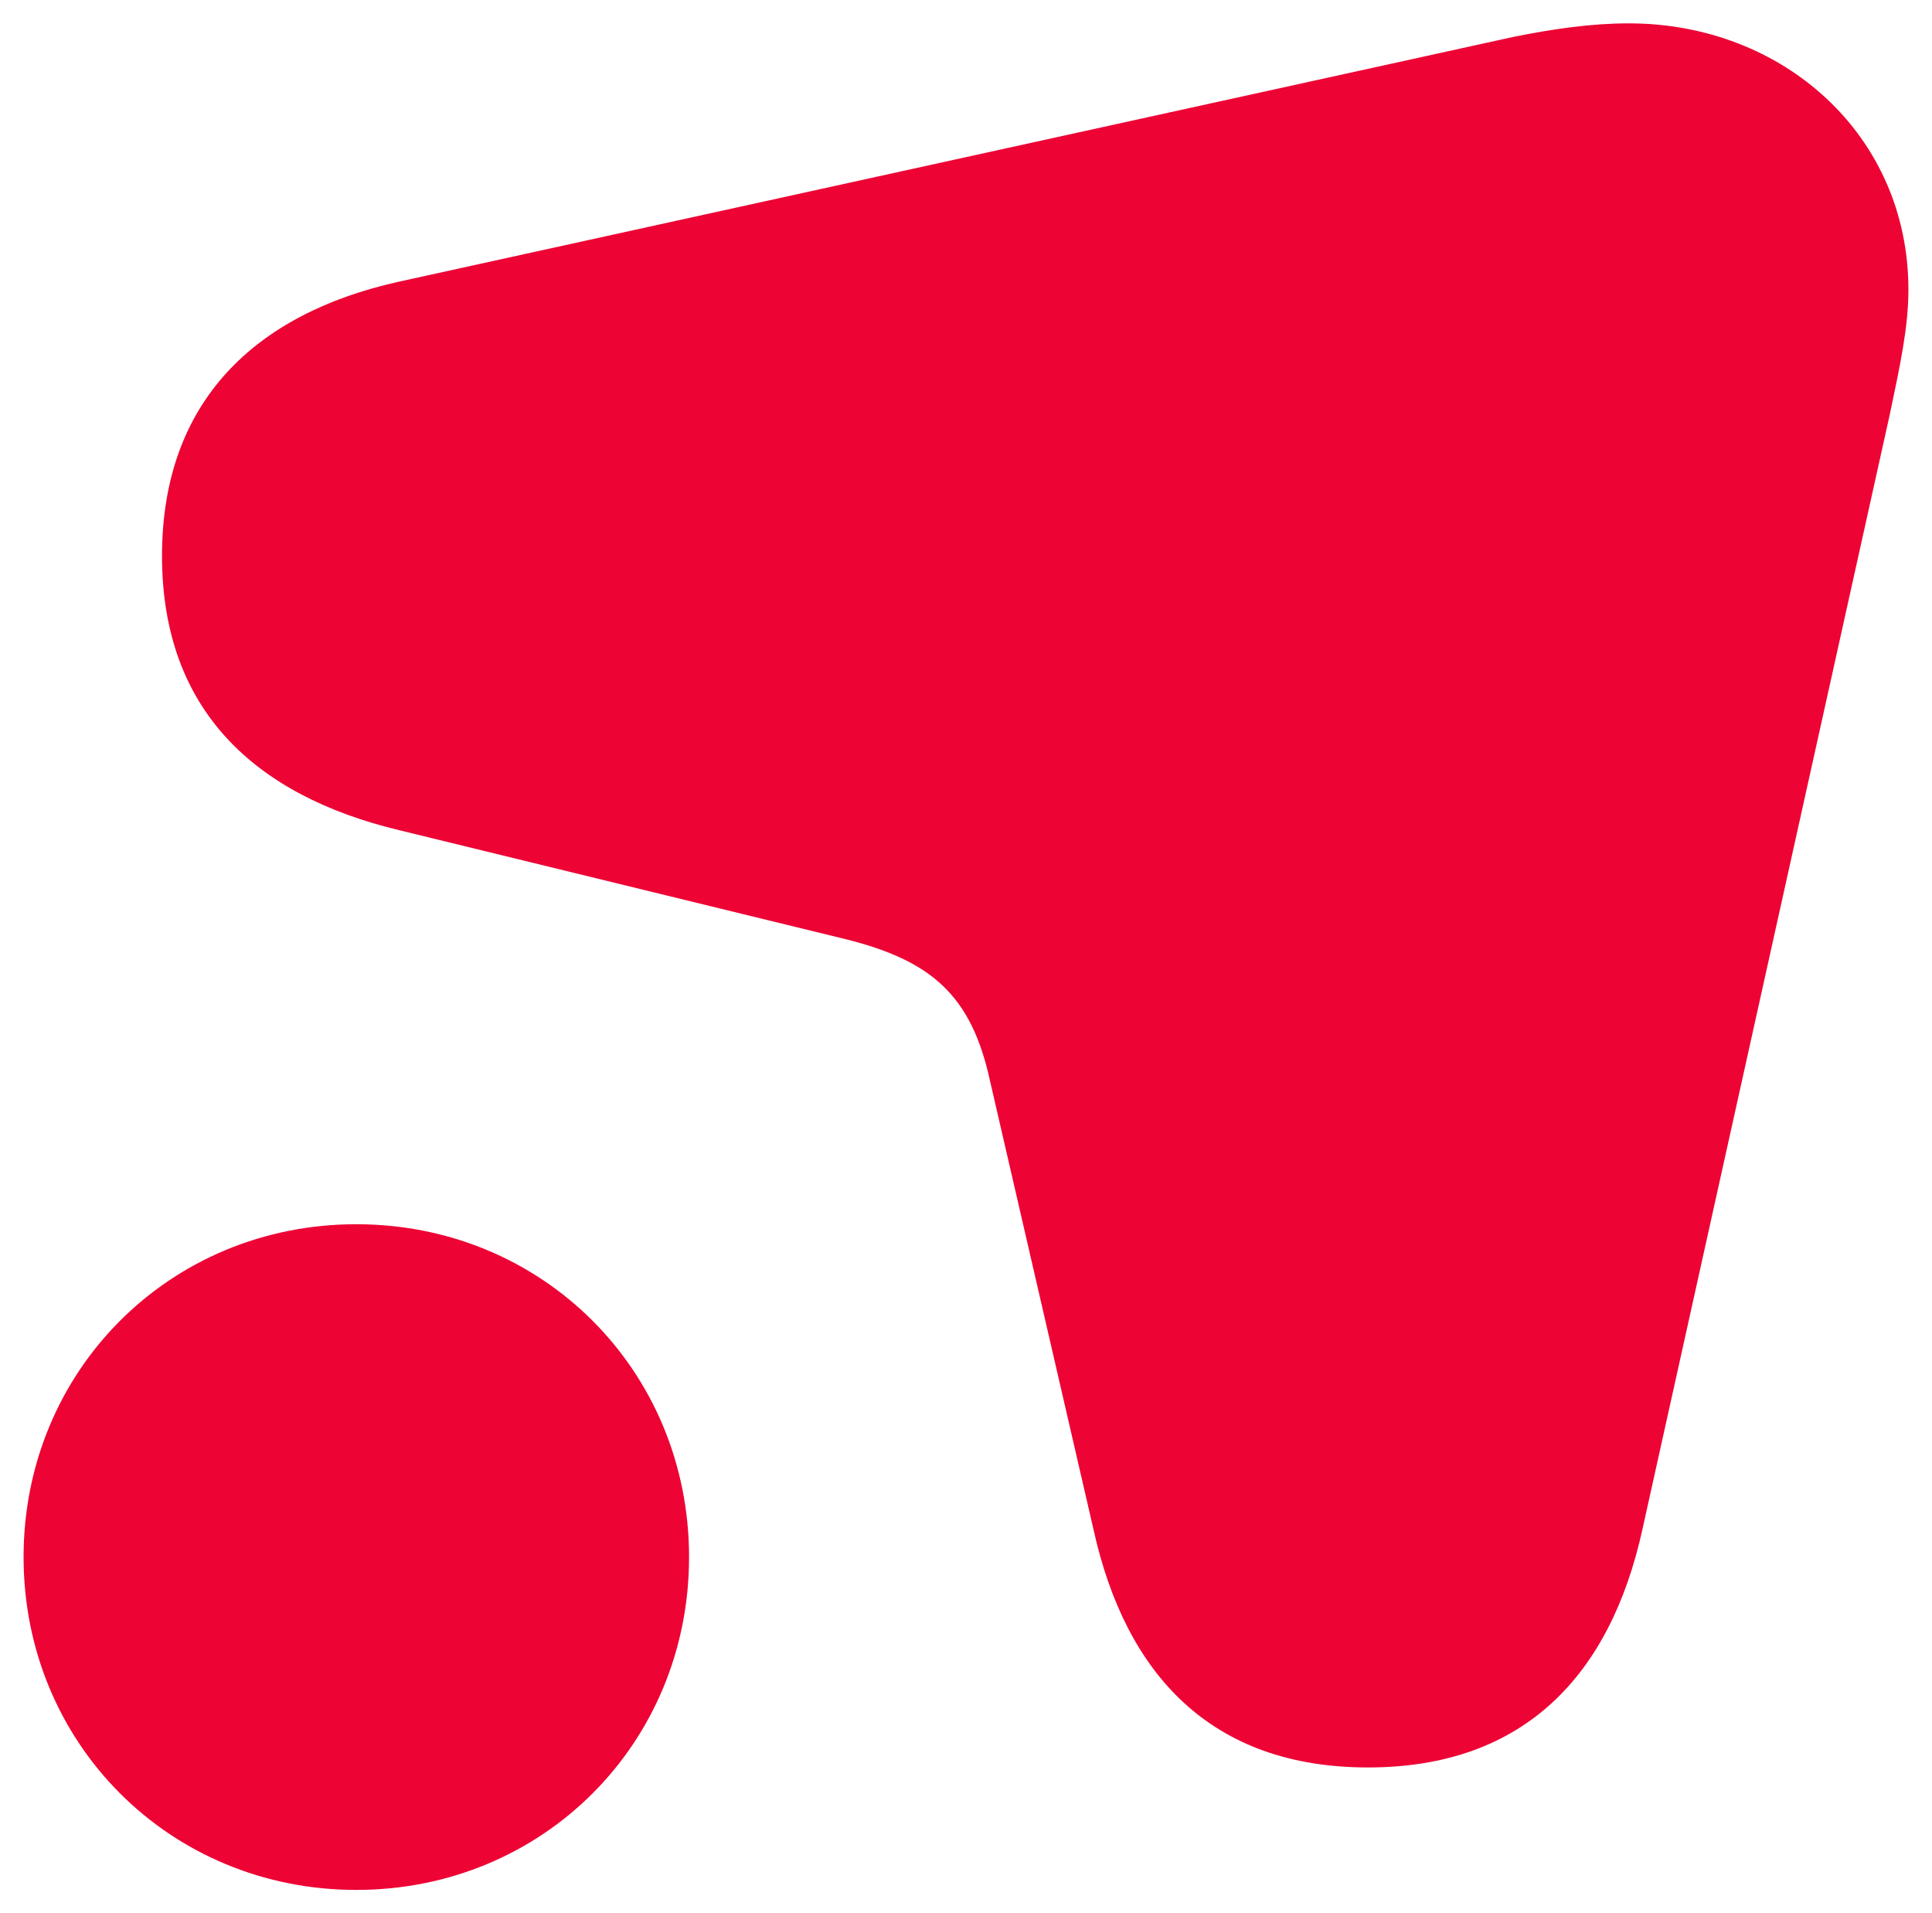
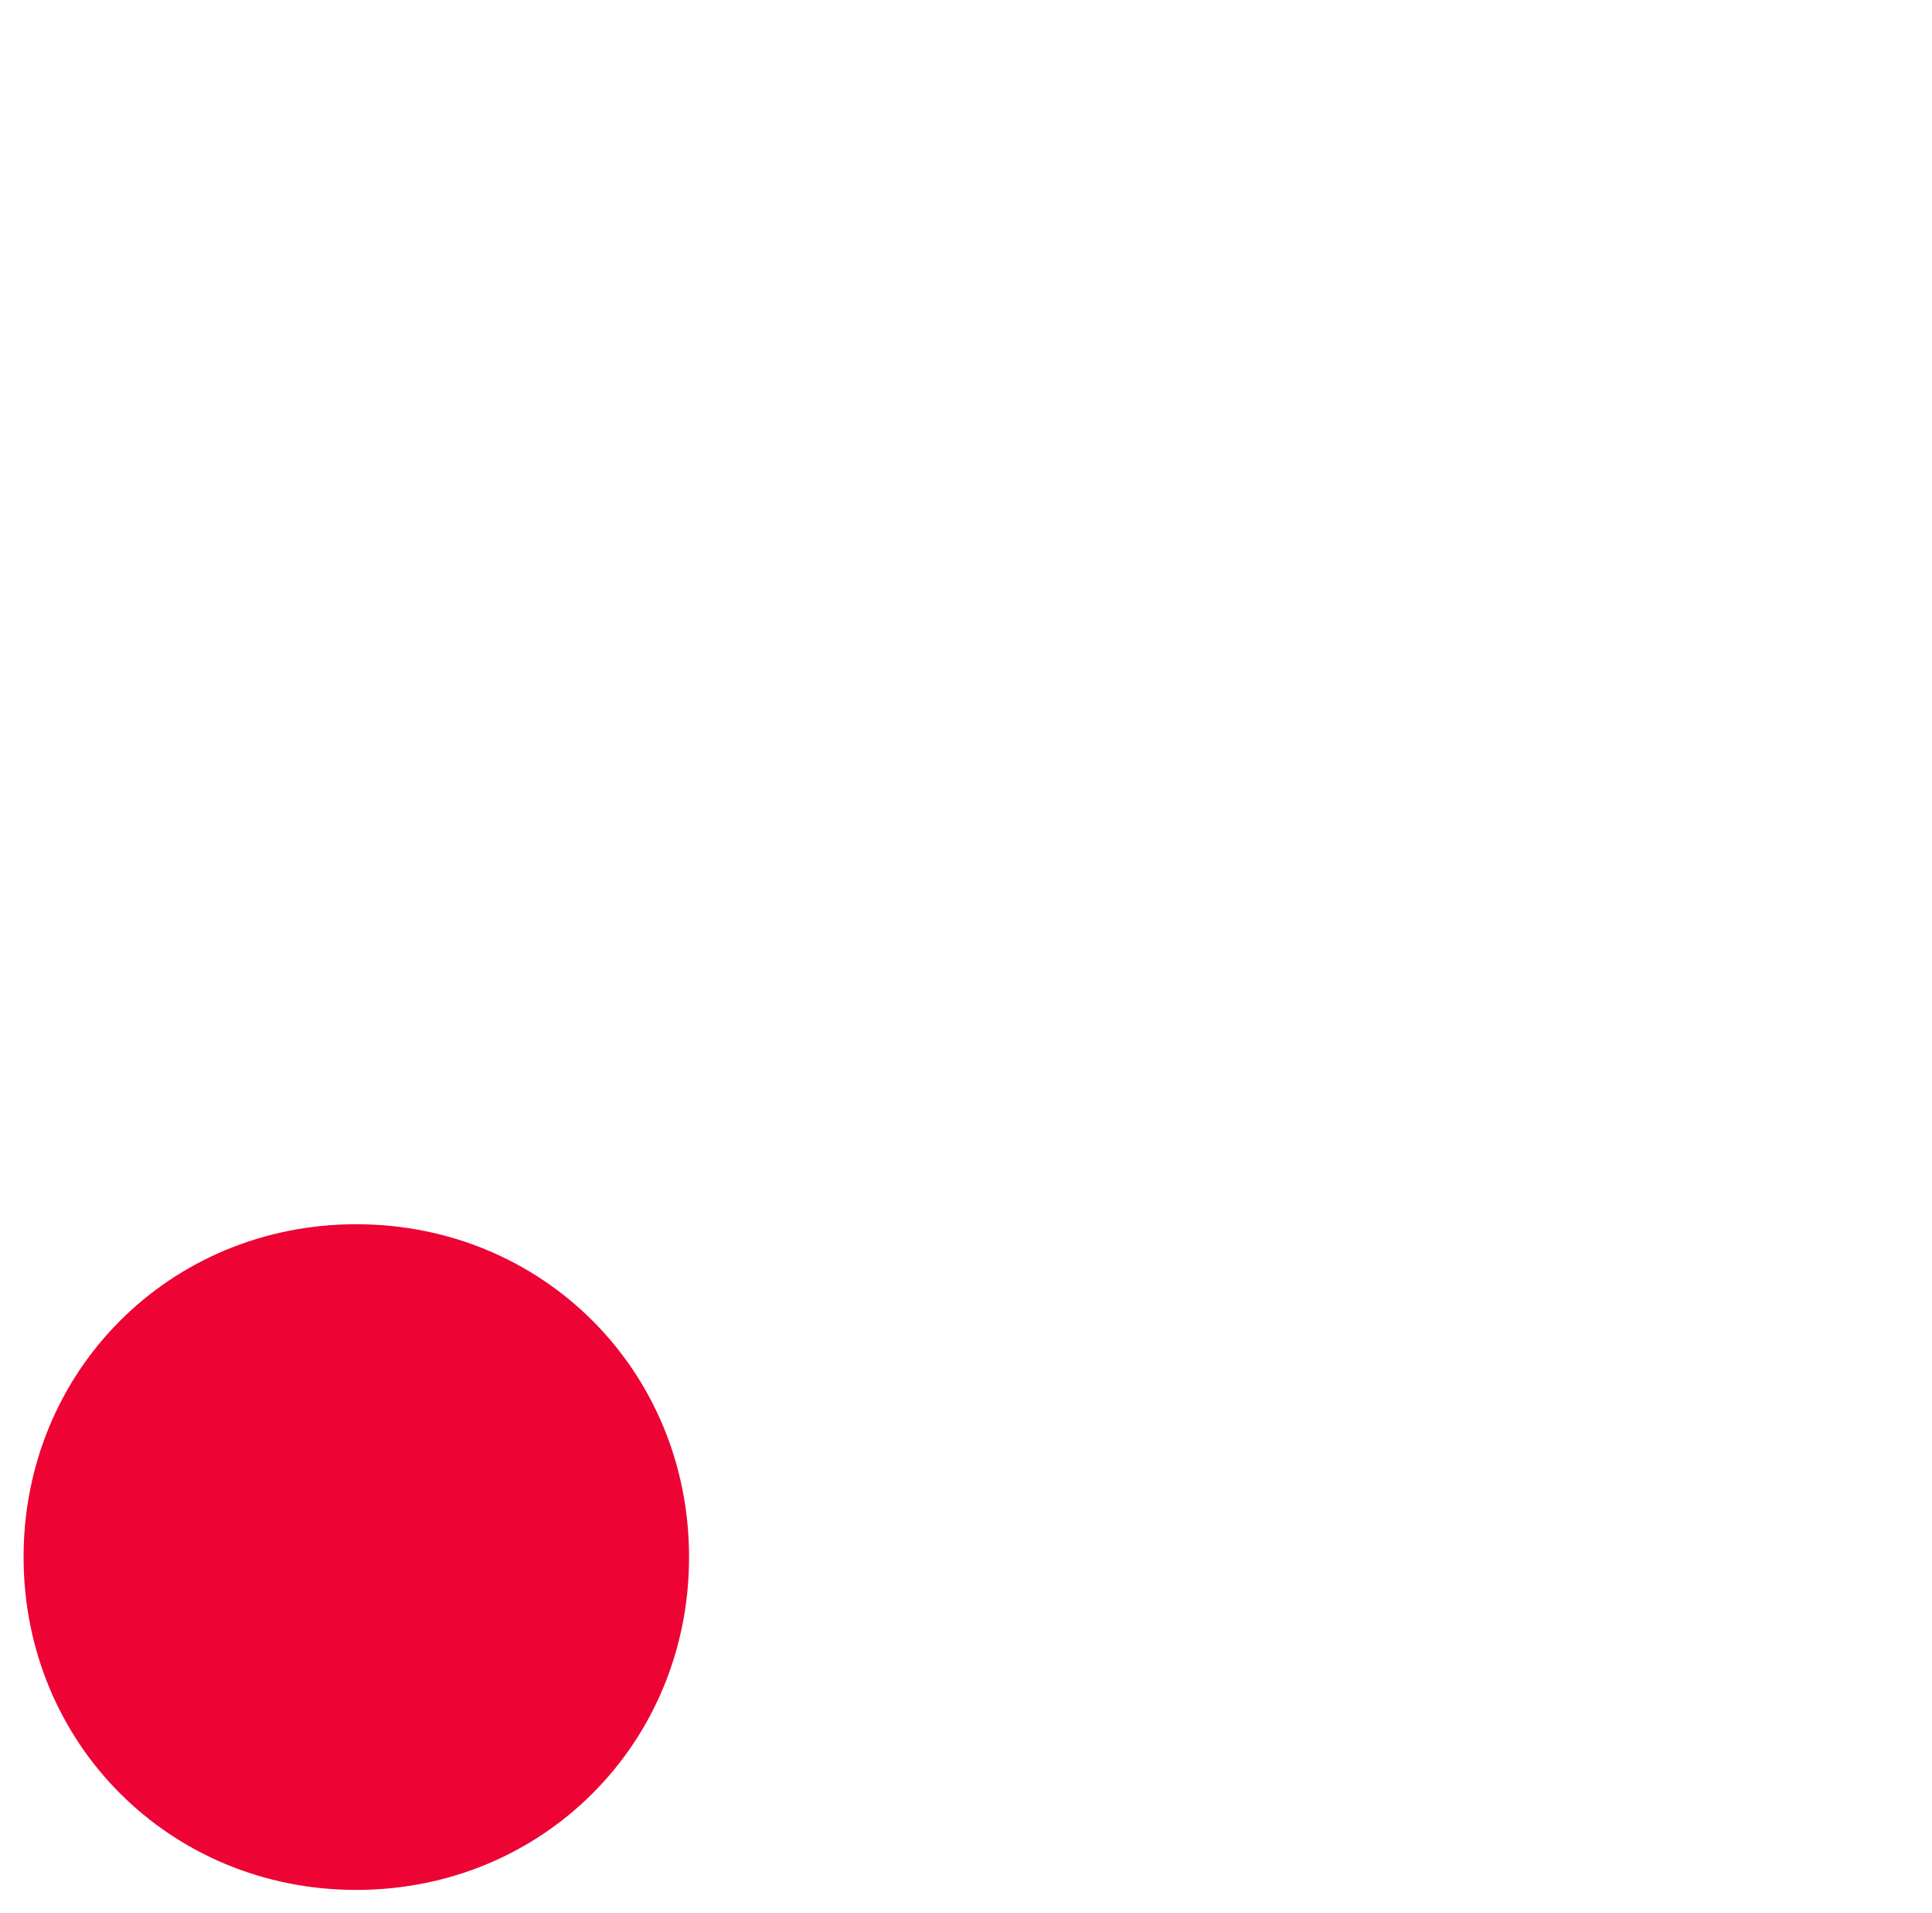
<svg xmlns="http://www.w3.org/2000/svg" version="1.2" baseProfile="tiny-ps" id="Layer_1" viewBox="0 0 232.441 230.149">
  <title>Redcare Pharmacy</title>
  <g>
    <path d="M42.869,227.34c22.426,0,40.032-17.618,40.032-40.032,0-22.426-17.605-40.044-40.032-40.044S2.837,164.882,2.837,187.308c0,22.414,17.605,40.032,40.032,40.032" fill="#ed0334" />
  </g>
  <g>
-     <path d="M47.994,33.883c-17.295,3.839-28.502,14.412-28.502,32.987s11.207,28.825,28.502,32.987l53.81,13.133c10.25,2.572,15.058,6.734,17.295,16.984l12.487,54.121c3.852,17.295,14.102,28.514,32.999,28.514s29.148-11.219,32.987-28.514l29.781-134.197c1.28-6.088,2.249-10.573,2.249-15.058,0-18.575-15.058-32.03-33.633-32.03-4.485,0-8.97.646-13.779,1.603L47.994,33.883Z" fill="#ed0334" />
-   </g>
+     </g>
  <g>
    <rect x="2.833" y="2.818" width="226.772" height="224.523" fill="none" />
  </g>
</svg>